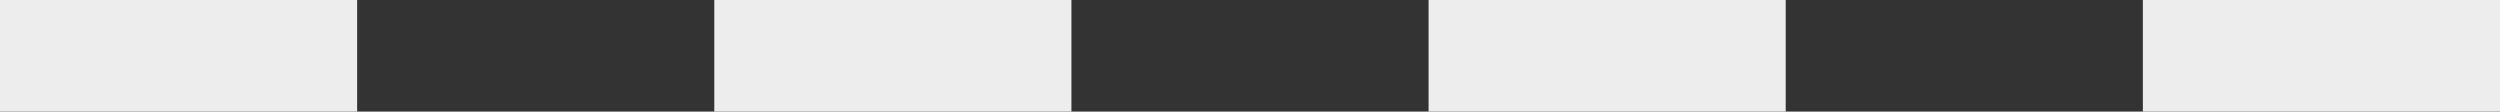
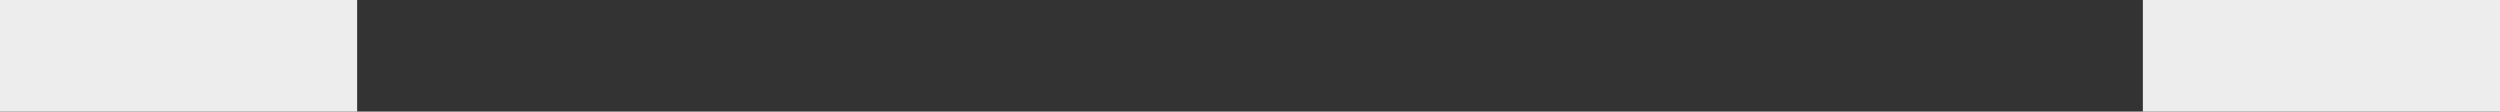
<svg xmlns="http://www.w3.org/2000/svg" width="112" height="5" viewBox="0 0 112 5">
  <rect x="0" y="0" width="112" height="5" fill="#333333" stroke="none" />
  <g id="Gruppe_67" data-name="Gruppe 67" transform="translate(-689 -7173)">
-     <rect id="Rechteck_74" data-name="Rechteck 74" width="16" height="5" transform="translate(721 7173)" fill="#ededed" />
-     <rect id="Rechteck_75" data-name="Rechteck 75" width="16" height="5" transform="translate(753 7173)" fill="#ededed" />
    <rect id="Rechteck_76" data-name="Rechteck 76" width="16" height="5" transform="translate(785 7173)" fill="#ededed" />
    <rect id="Rechteck_77" data-name="Rechteck 77" width="16" height="5" transform="translate(689 7173)" fill="#ededed" />
  </g>
</svg>